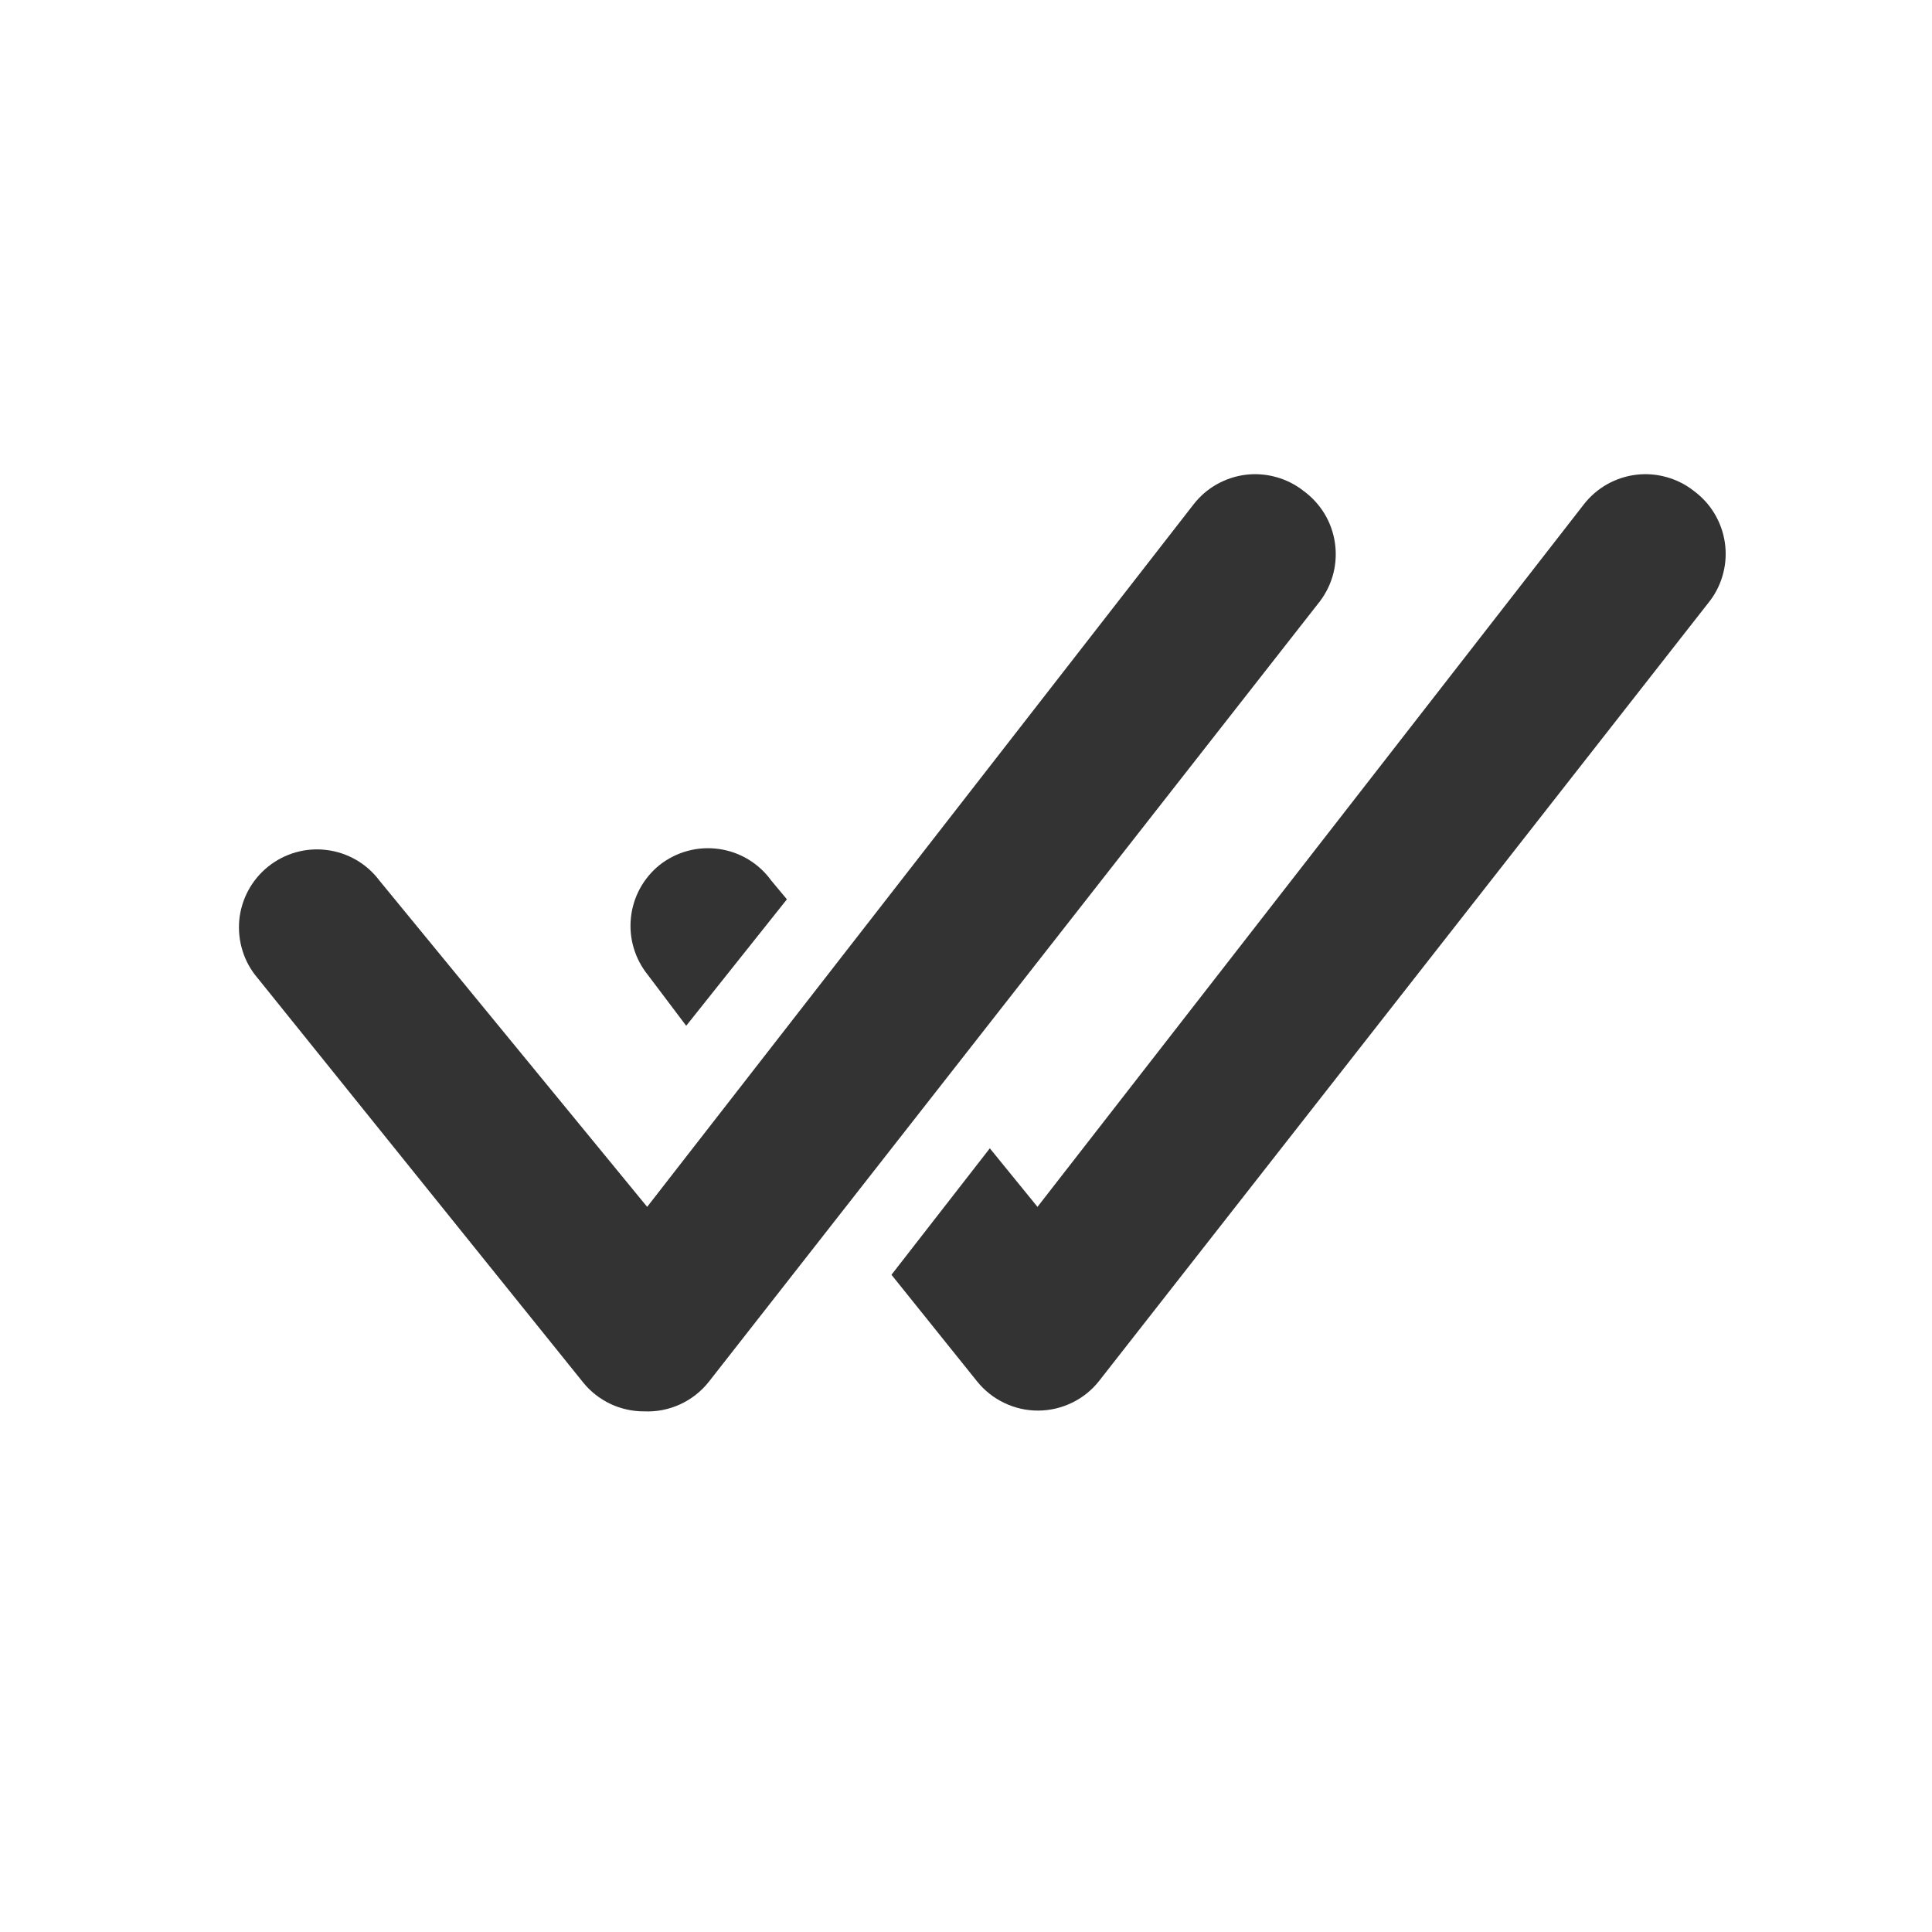
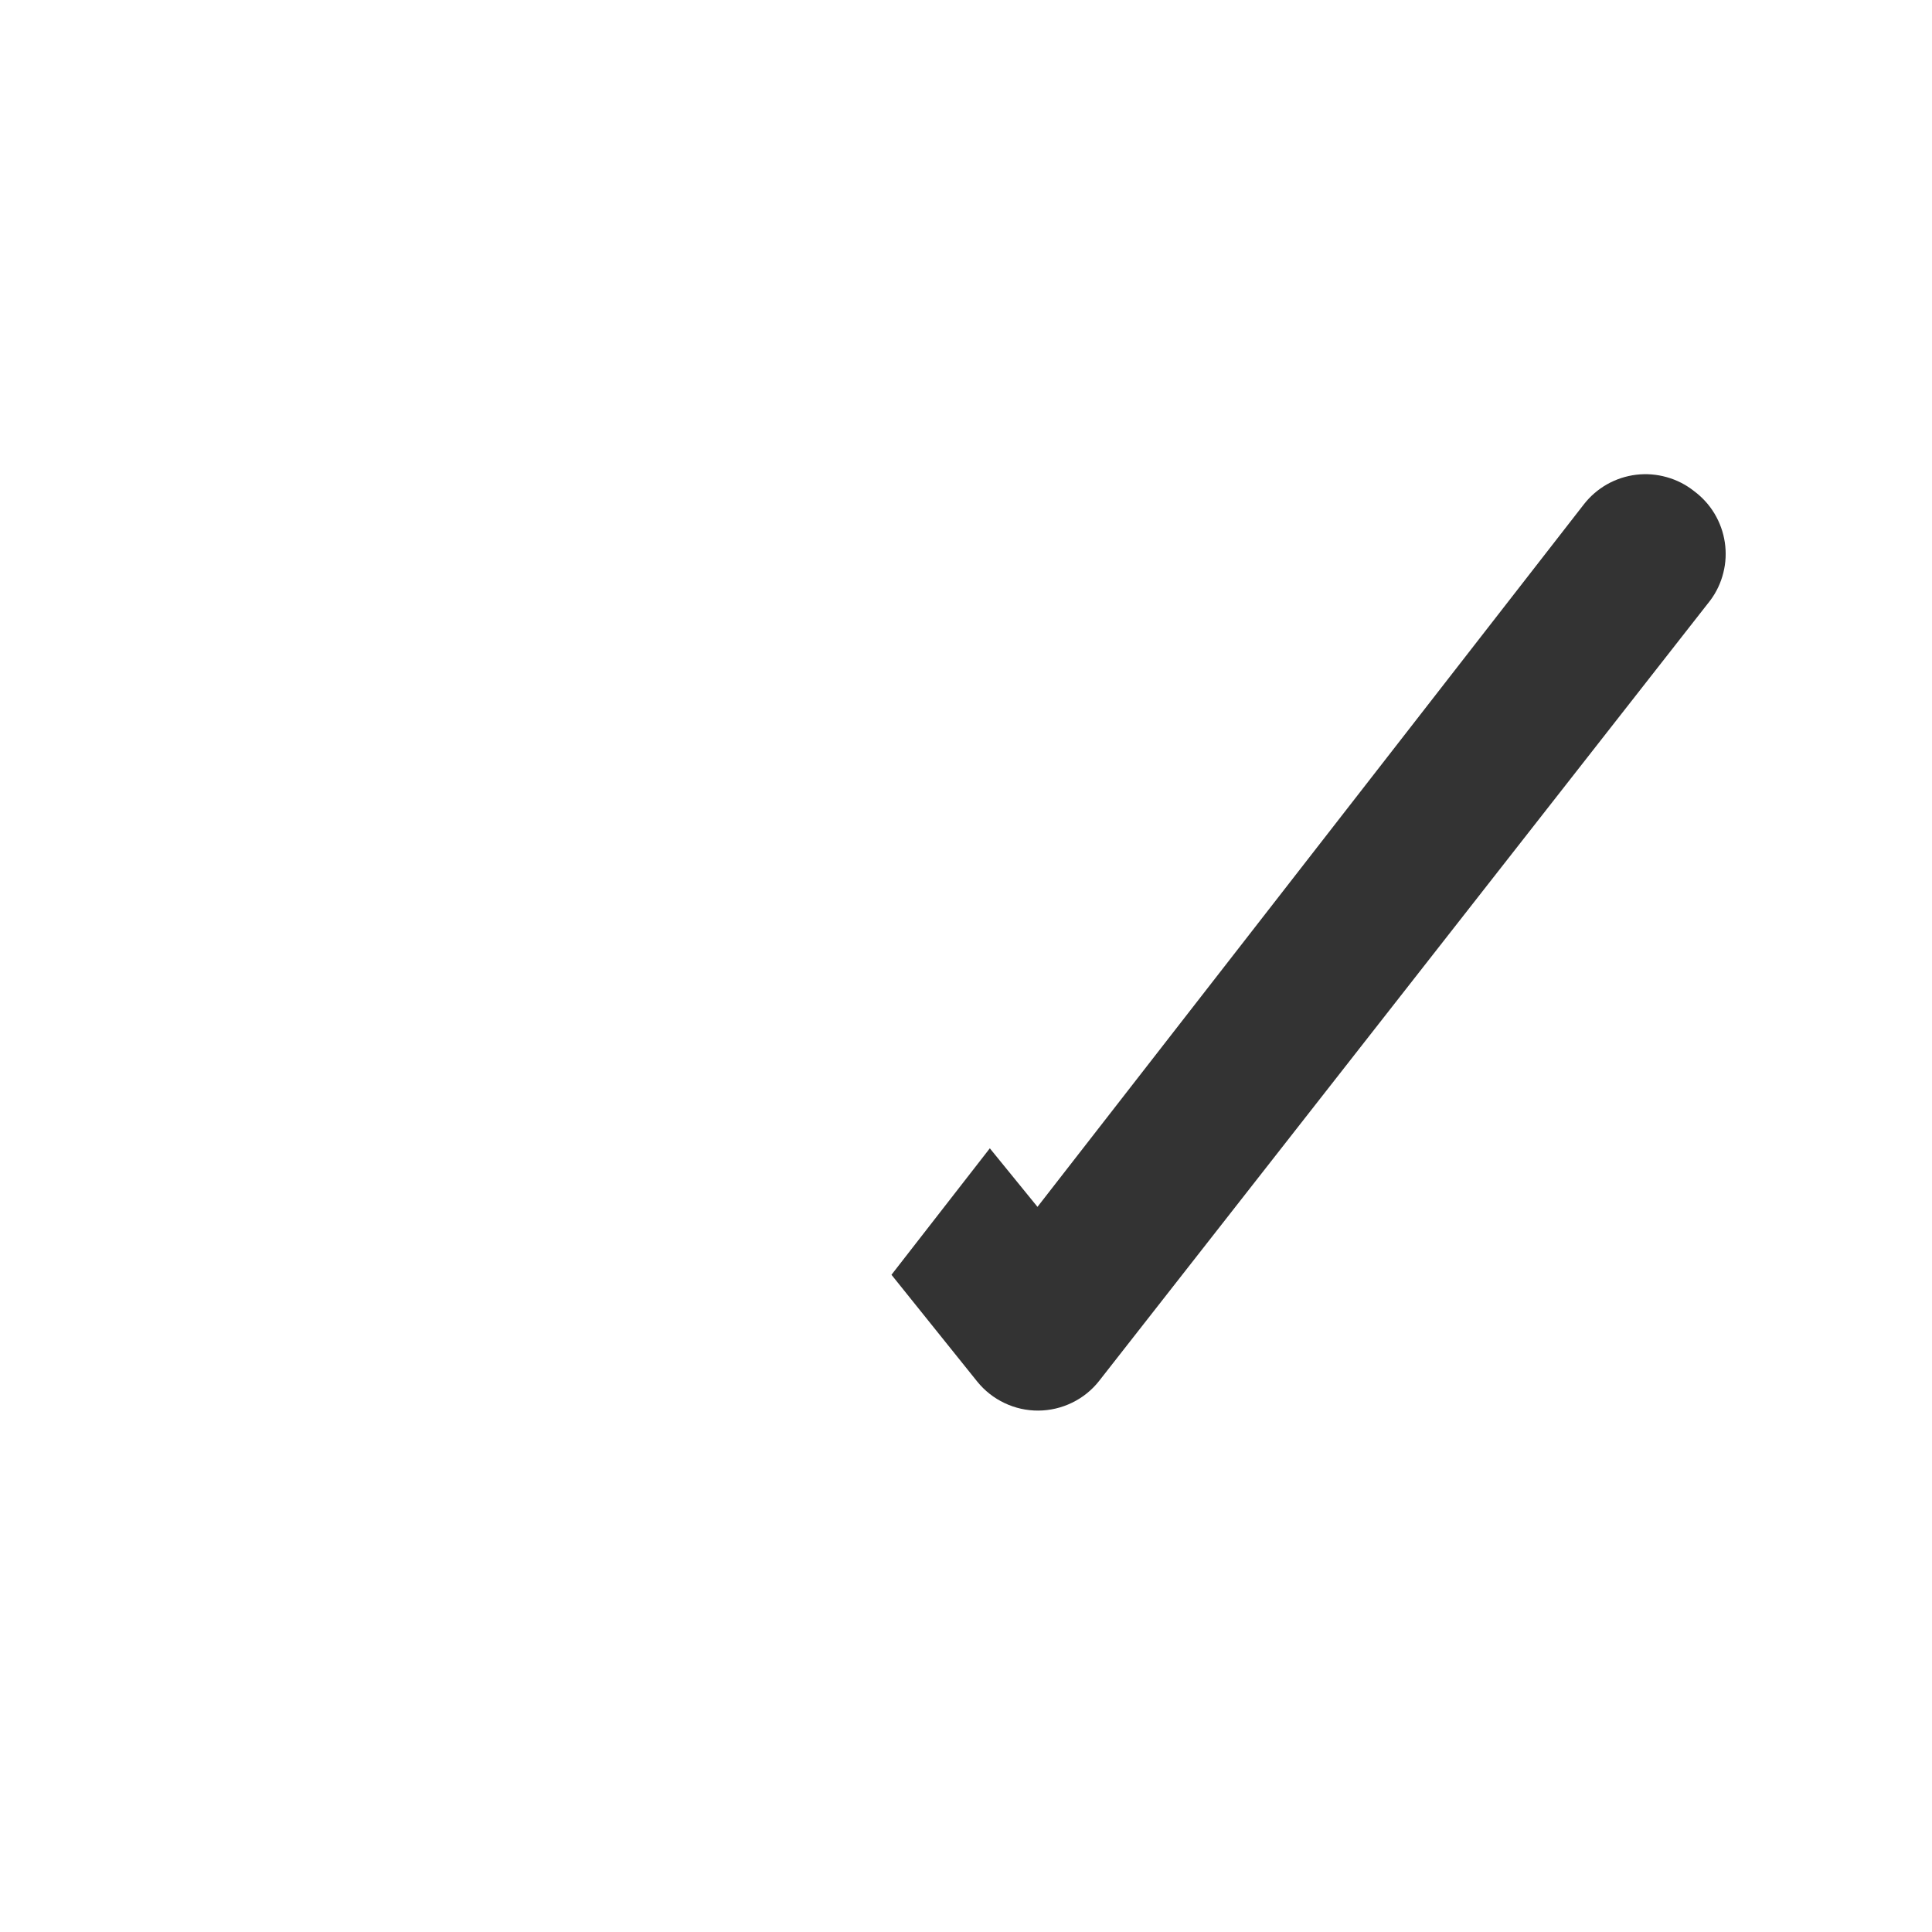
<svg xmlns="http://www.w3.org/2000/svg" width="33" height="33" viewBox="0 0 33 33" fill="none">
-   <path d="M22.268 8.387C22.13 8.278 21.971 8.197 21.802 8.15C21.632 8.102 21.455 8.088 21.28 8.109C21.106 8.13 20.937 8.186 20.784 8.272C20.63 8.359 20.496 8.475 20.388 8.614L11.054 20.614L6.481 15.041C6.374 14.898 6.239 14.778 6.084 14.688C5.93 14.599 5.759 14.541 5.582 14.519C5.405 14.496 5.225 14.51 5.053 14.558C4.881 14.607 4.721 14.689 4.581 14.801C4.442 14.913 4.326 15.051 4.241 15.209C4.157 15.366 4.104 15.538 4.087 15.716C4.071 15.894 4.09 16.073 4.144 16.244C4.197 16.414 4.285 16.572 4.401 16.707L9.961 23.614C10.086 23.769 10.245 23.893 10.425 23.979C10.605 24.064 10.802 24.108 11.001 24.107C11.212 24.117 11.423 24.076 11.615 23.988C11.808 23.9 11.977 23.767 12.108 23.601L22.548 10.267C22.654 10.126 22.731 9.965 22.775 9.794C22.818 9.622 22.827 9.444 22.801 9.269C22.775 9.094 22.715 8.926 22.623 8.774C22.531 8.623 22.411 8.492 22.268 8.387Z" fill="#333333" />
  <path d="M28.934 8.387C28.796 8.278 28.638 8.197 28.468 8.15C28.299 8.102 28.122 8.088 27.947 8.109C27.772 8.13 27.603 8.186 27.45 8.272C27.297 8.359 27.162 8.475 27.054 8.614L17.721 20.614L16.907 19.614L15.227 21.774L16.694 23.601C16.82 23.756 16.978 23.88 17.158 23.965C17.338 24.051 17.535 24.095 17.734 24.094C17.934 24.093 18.132 24.047 18.312 23.959C18.492 23.872 18.65 23.745 18.774 23.587L29.214 10.254C29.319 10.113 29.394 9.953 29.436 9.783C29.479 9.613 29.487 9.436 29.461 9.263C29.435 9.089 29.375 8.923 29.285 8.773C29.195 8.622 29.075 8.492 28.934 8.387Z" fill="#333333" />
-   <path d="M11.721 17.521L13.441 15.361L13.174 15.041C13.069 14.895 12.935 14.772 12.781 14.679C12.627 14.586 12.456 14.526 12.278 14.501C12.099 14.476 11.918 14.487 11.745 14.534C11.571 14.581 11.409 14.663 11.267 14.774C11.13 14.884 11.017 15.02 10.932 15.174C10.848 15.329 10.795 15.498 10.777 15.672C10.758 15.847 10.774 16.024 10.824 16.192C10.874 16.361 10.957 16.518 11.067 16.654L11.721 17.521Z" fill="#333333" />
</svg>